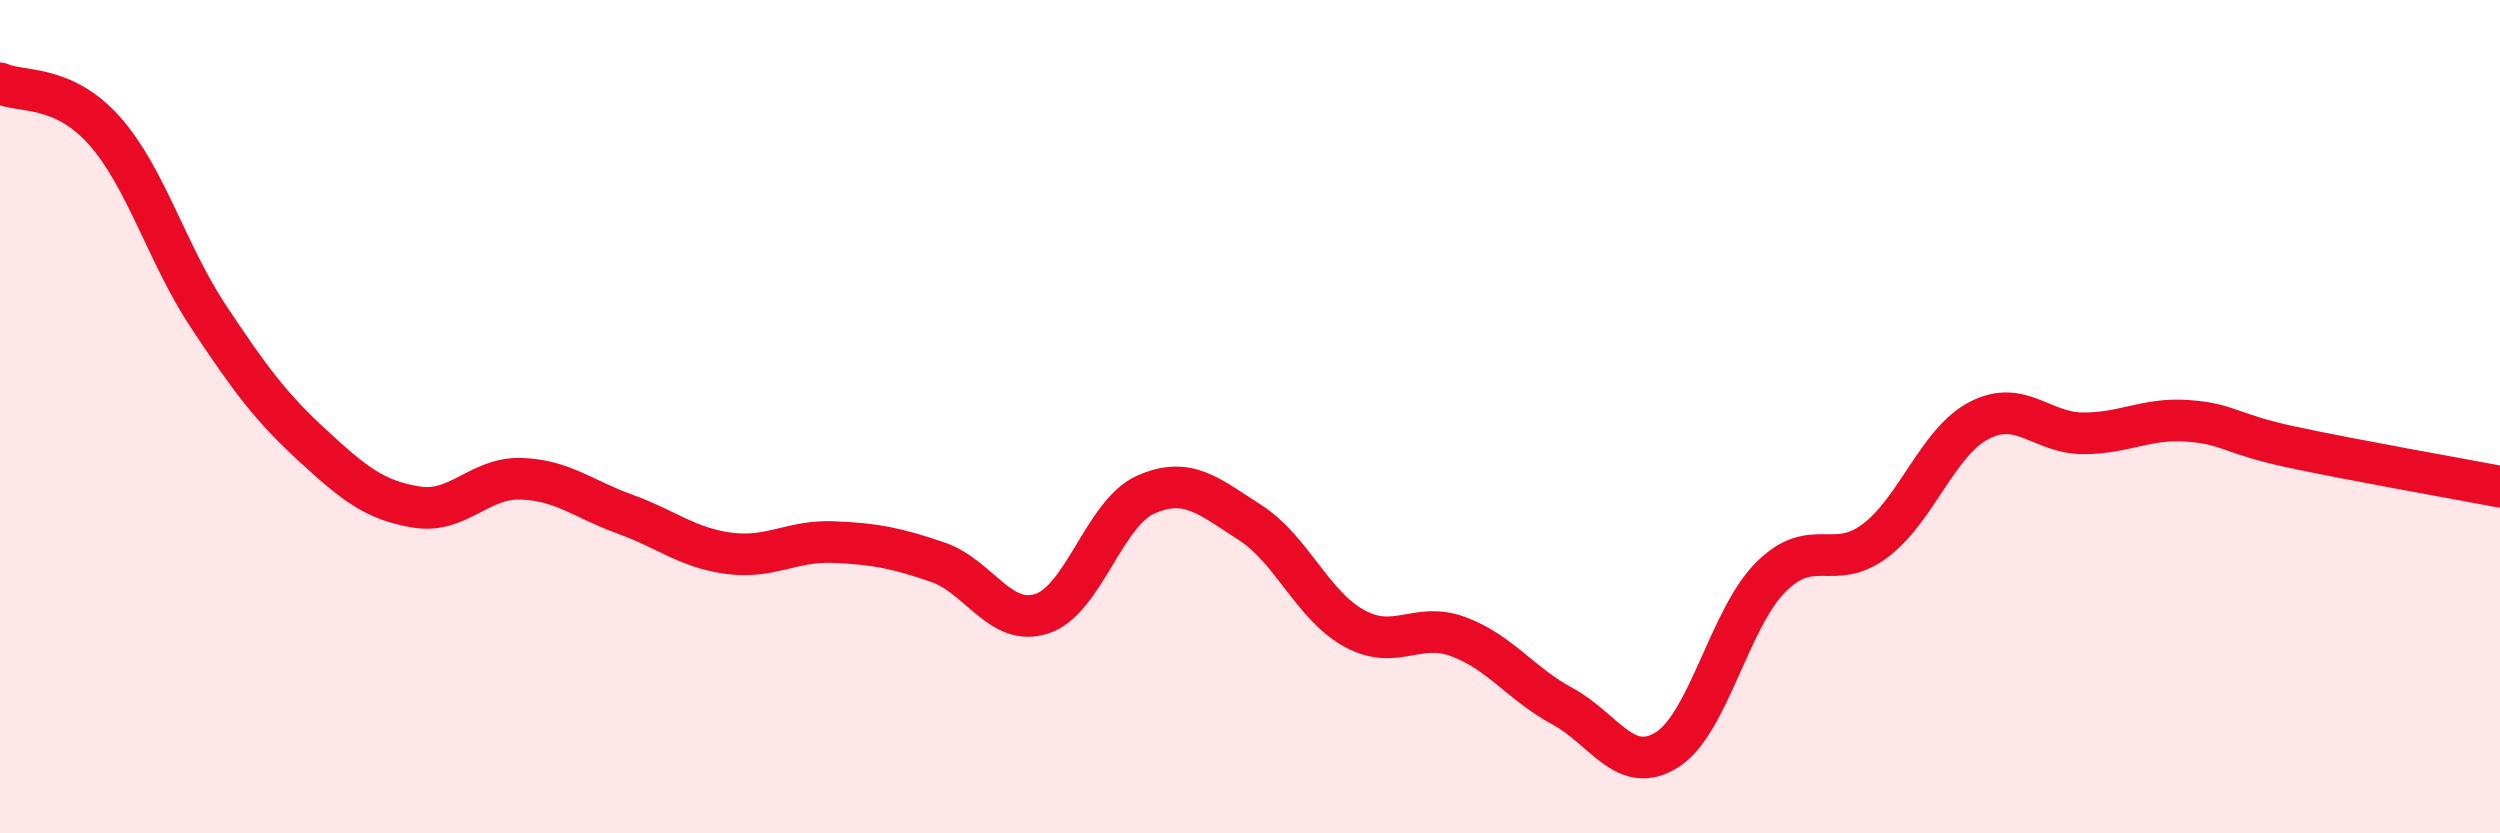
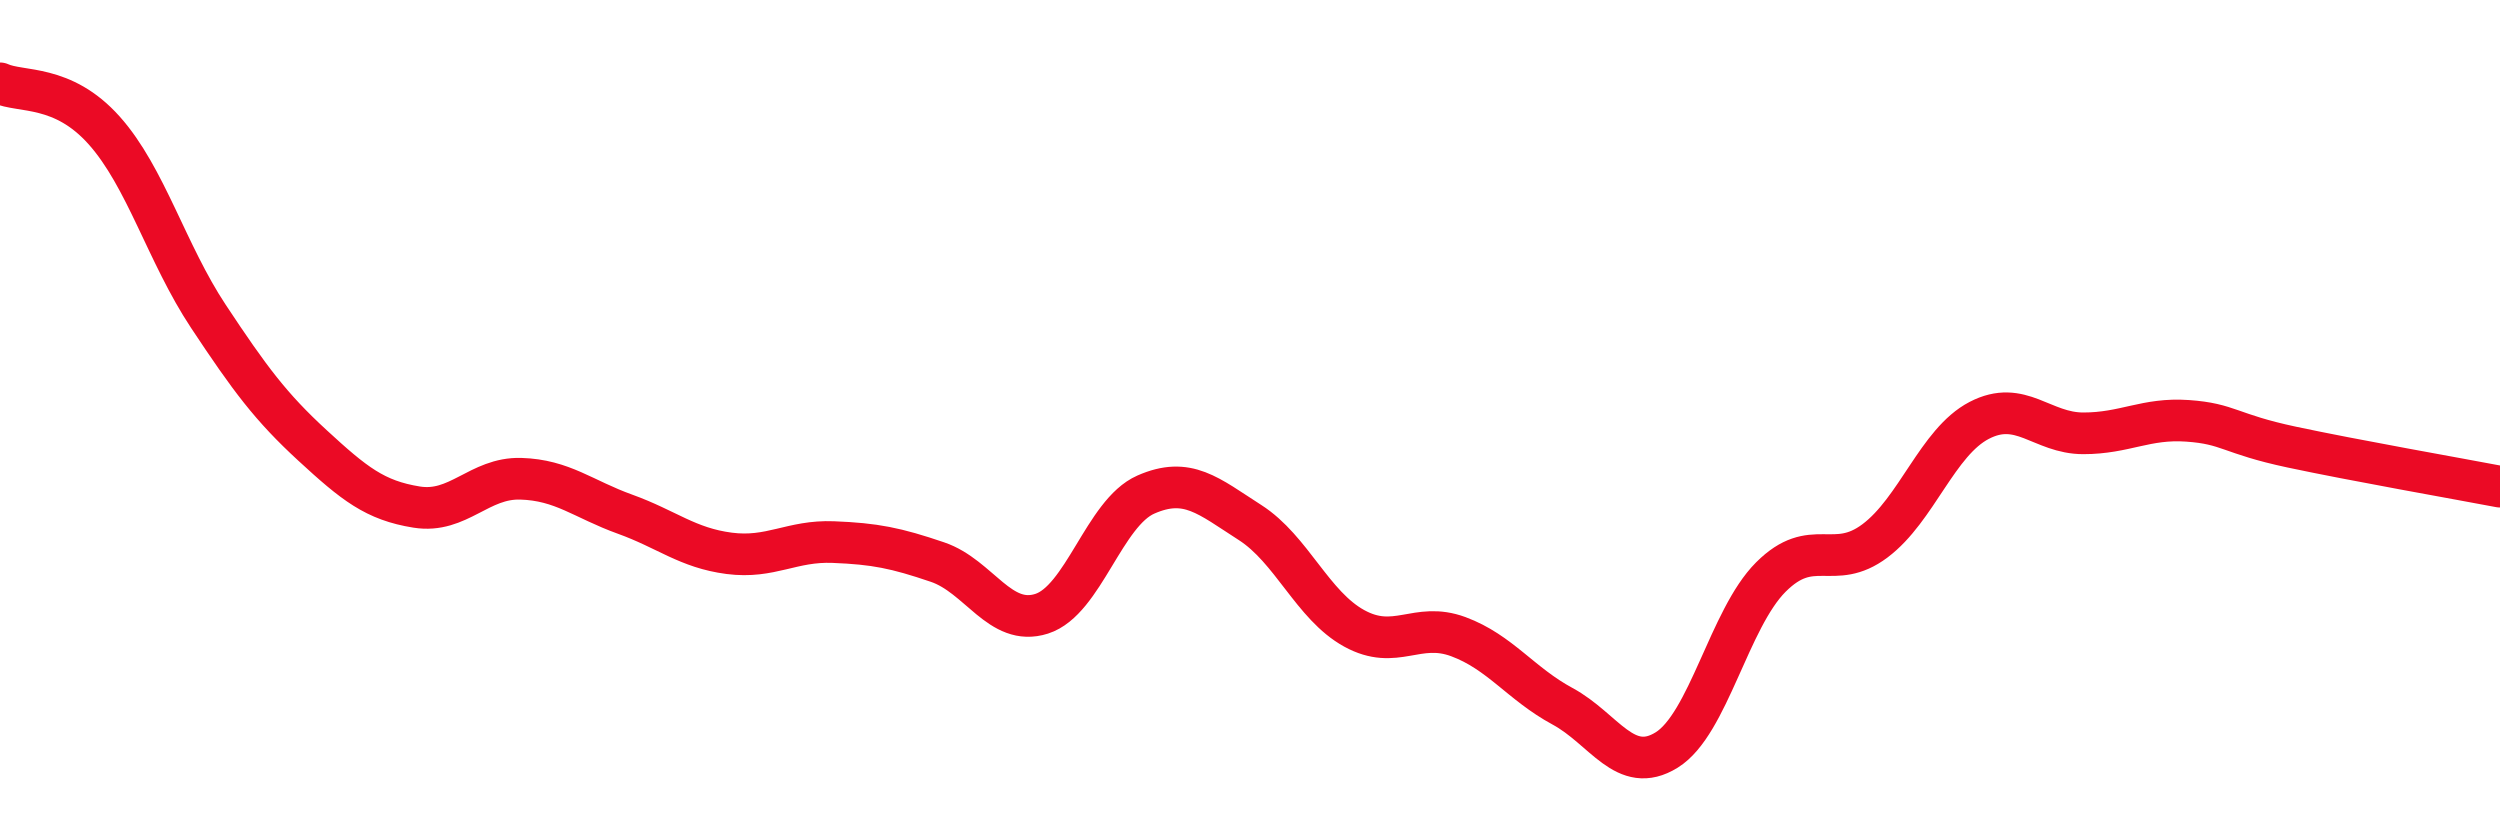
<svg xmlns="http://www.w3.org/2000/svg" width="60" height="20" viewBox="0 0 60 20">
-   <path d="M 0,2 C 0.5,2.23 1.5,2.01 2.5,3.13 C 3.5,4.25 4,6.08 5,7.59 C 6,9.1 6.5,9.77 7.5,10.69 C 8.5,11.61 9,12.01 10,12.17 C 11,12.33 11.5,11.46 12.5,11.49 C 13.5,11.52 14,11.98 15,12.34 C 16,12.7 16.5,13.15 17.5,13.28 C 18.5,13.41 19,12.97 20,13.01 C 21,13.05 21.5,13.15 22.5,13.49 C 23.5,13.83 24,15.05 25,14.73 C 26,14.41 26.5,12.31 27.5,11.87 C 28.5,11.43 29,11.9 30,12.54 C 31,13.18 31.5,14.53 32.5,15.08 C 33.5,15.63 34,14.91 35,15.28 C 36,15.65 36.5,16.41 37.5,16.95 C 38.5,17.49 39,18.62 40,18 C 41,17.38 41.5,14.85 42.5,13.85 C 43.5,12.85 44,13.73 45,12.98 C 46,12.23 46.5,10.61 47.5,10.09 C 48.5,9.57 49,10.4 50,10.4 C 51,10.4 51.5,10.03 52.5,10.1 C 53.5,10.17 53.5,10.41 55,10.73 C 56.5,11.05 59,11.49 60,11.68L60 20L0 20Z" fill="#EB0A25" opacity="0.1" stroke-linecap="round" stroke-linejoin="round" />
  <path d="M 0,2 C 0.5,2.23 1.5,2.01 2.5,3.13 C 3.5,4.25 4,6.08 5,7.59 C 6,9.1 6.5,9.77 7.5,10.69 C 8.5,11.61 9,12.01 10,12.17 C 11,12.33 11.5,11.46 12.5,11.49 C 13.5,11.52 14,11.98 15,12.34 C 16,12.7 16.5,13.15 17.5,13.28 C 18.5,13.41 19,12.97 20,13.01 C 21,13.05 21.5,13.15 22.5,13.49 C 23.5,13.83 24,15.05 25,14.73 C 26,14.41 26.5,12.31 27.5,11.87 C 28.5,11.43 29,11.9 30,12.54 C 31,13.18 31.5,14.53 32.5,15.08 C 33.5,15.63 34,14.91 35,15.28 C 36,15.65 36.5,16.41 37.5,16.95 C 38.5,17.49 39,18.62 40,18 C 41,17.38 41.5,14.85 42.5,13.85 C 43.5,12.85 44,13.73 45,12.98 C 46,12.23 46.5,10.61 47.5,10.09 C 48.5,9.57 49,10.4 50,10.4 C 51,10.4 51.5,10.03 52.5,10.1 C 53.5,10.17 53.5,10.41 55,10.73 C 56.5,11.05 59,11.49 60,11.68" stroke="#EB0A25" stroke-width="1" fill="none" stroke-linecap="round" stroke-linejoin="round" />
</svg>